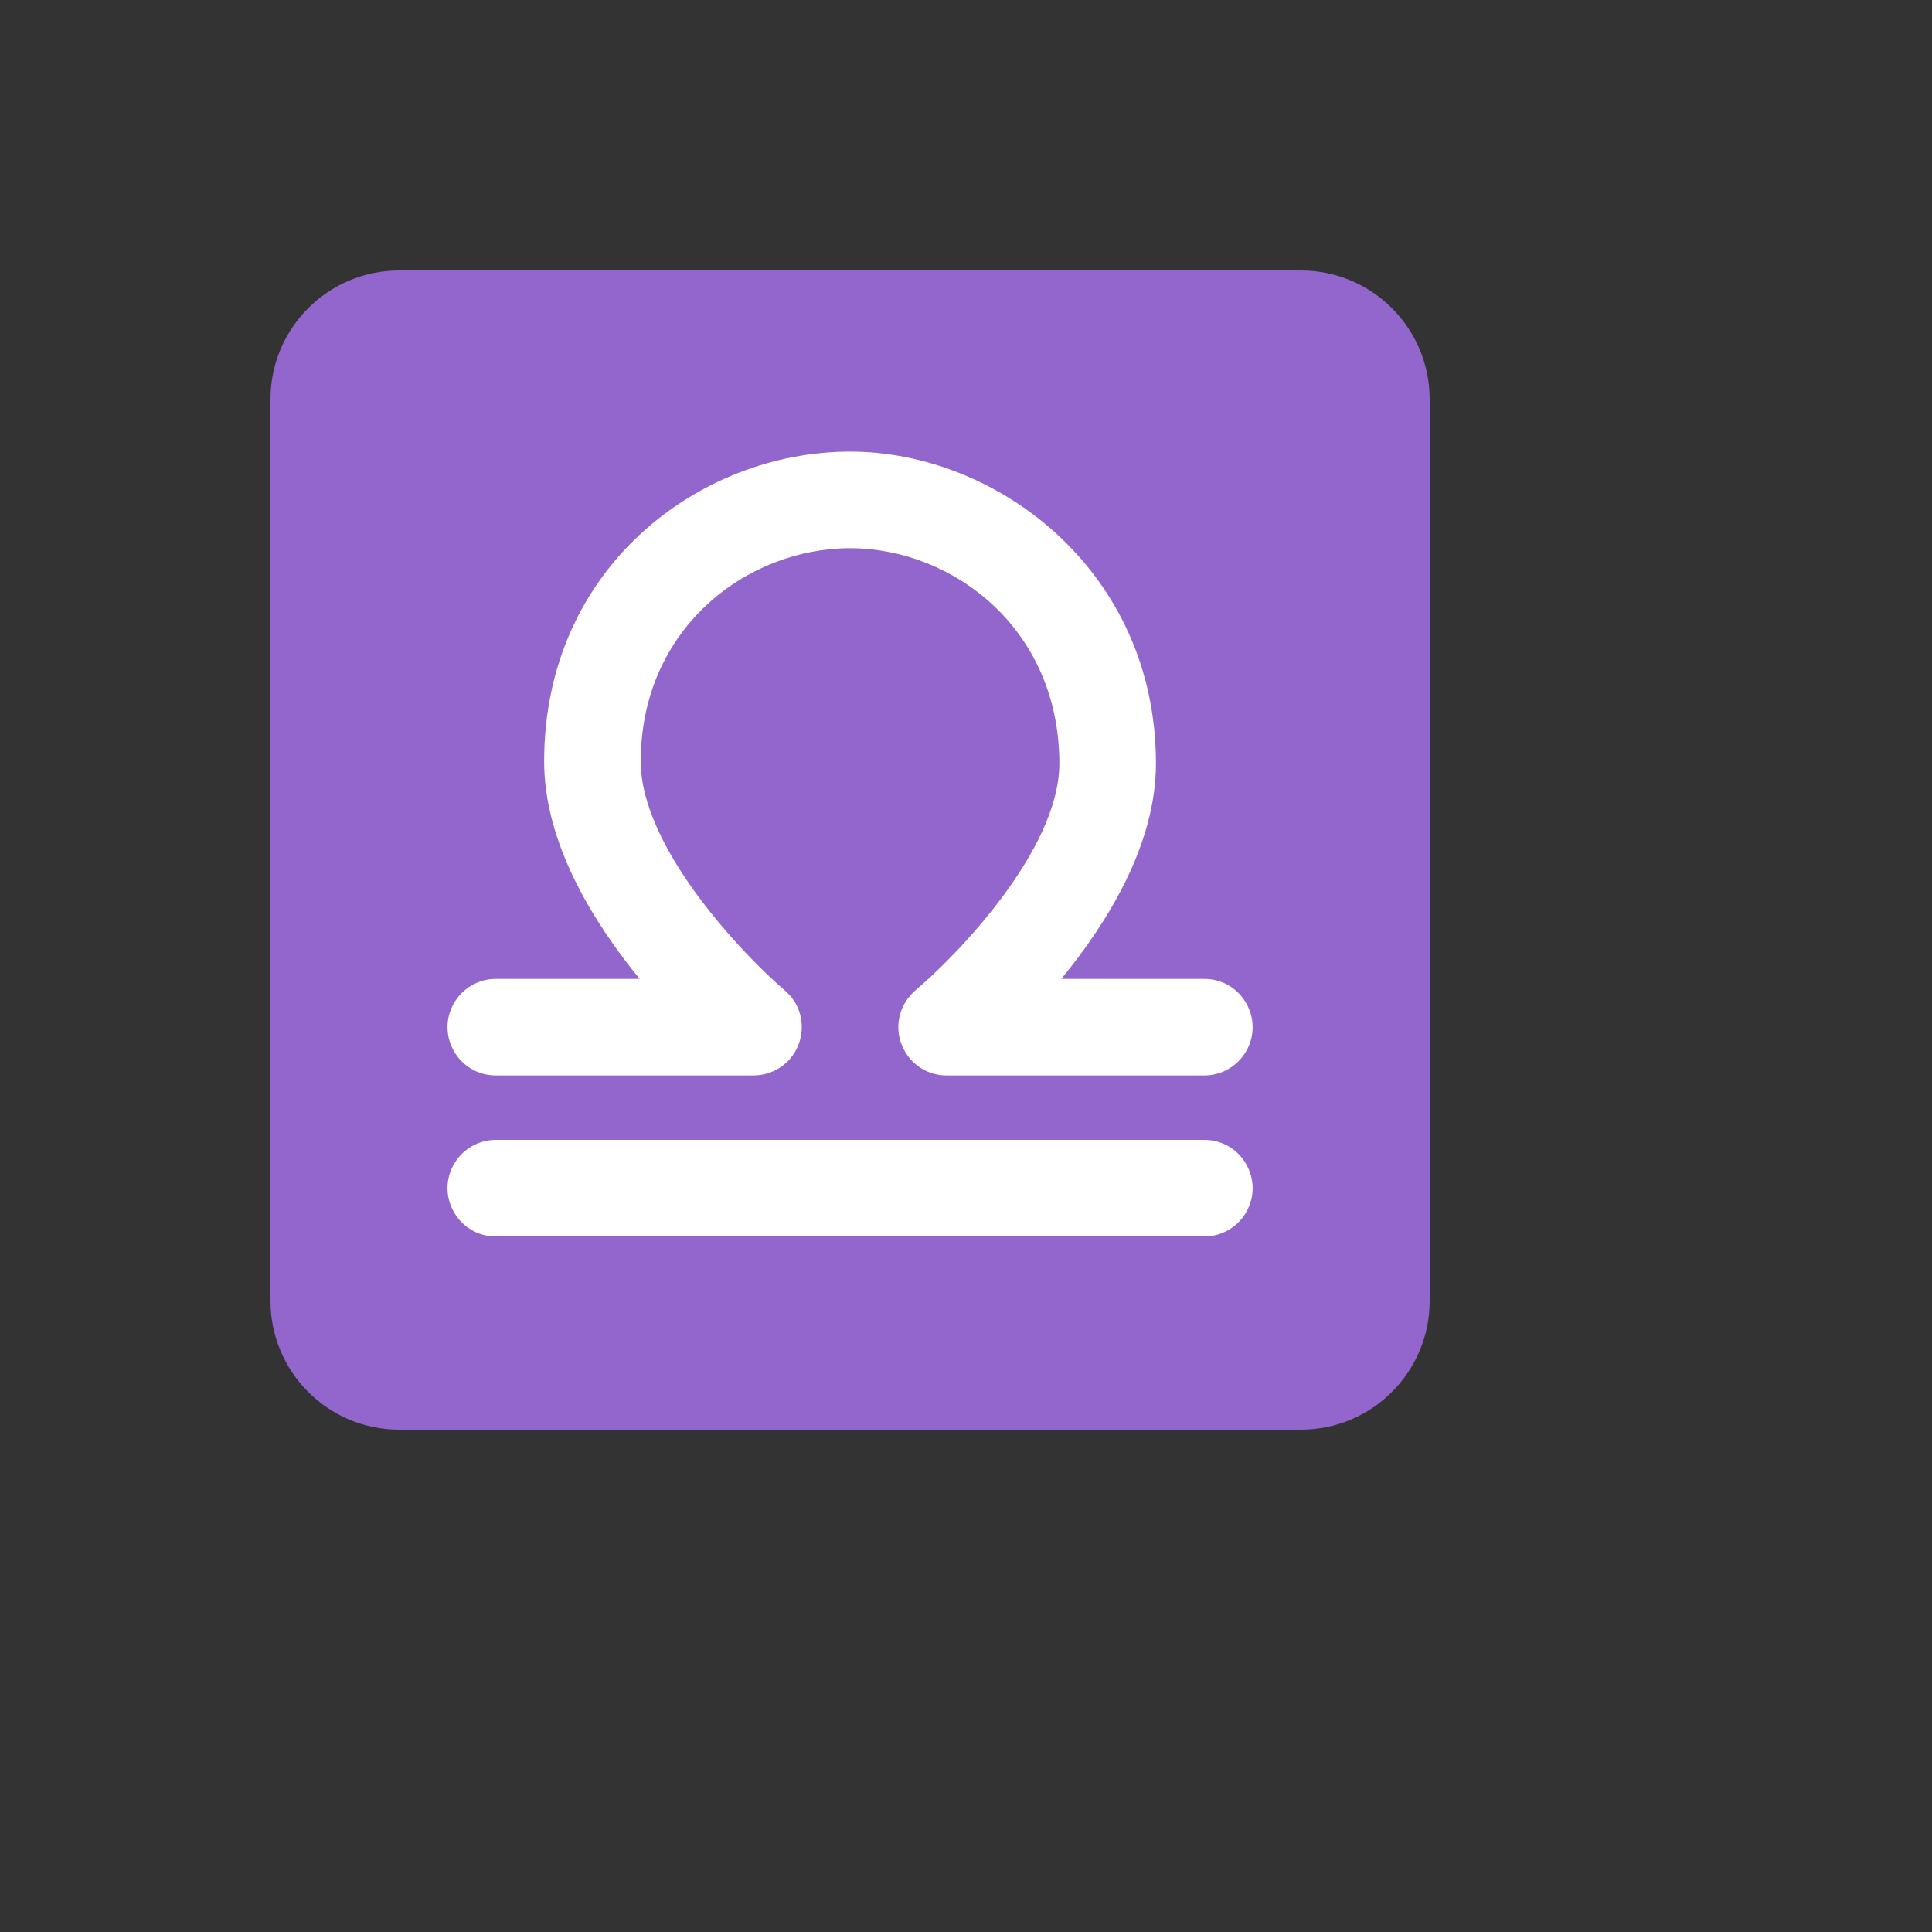
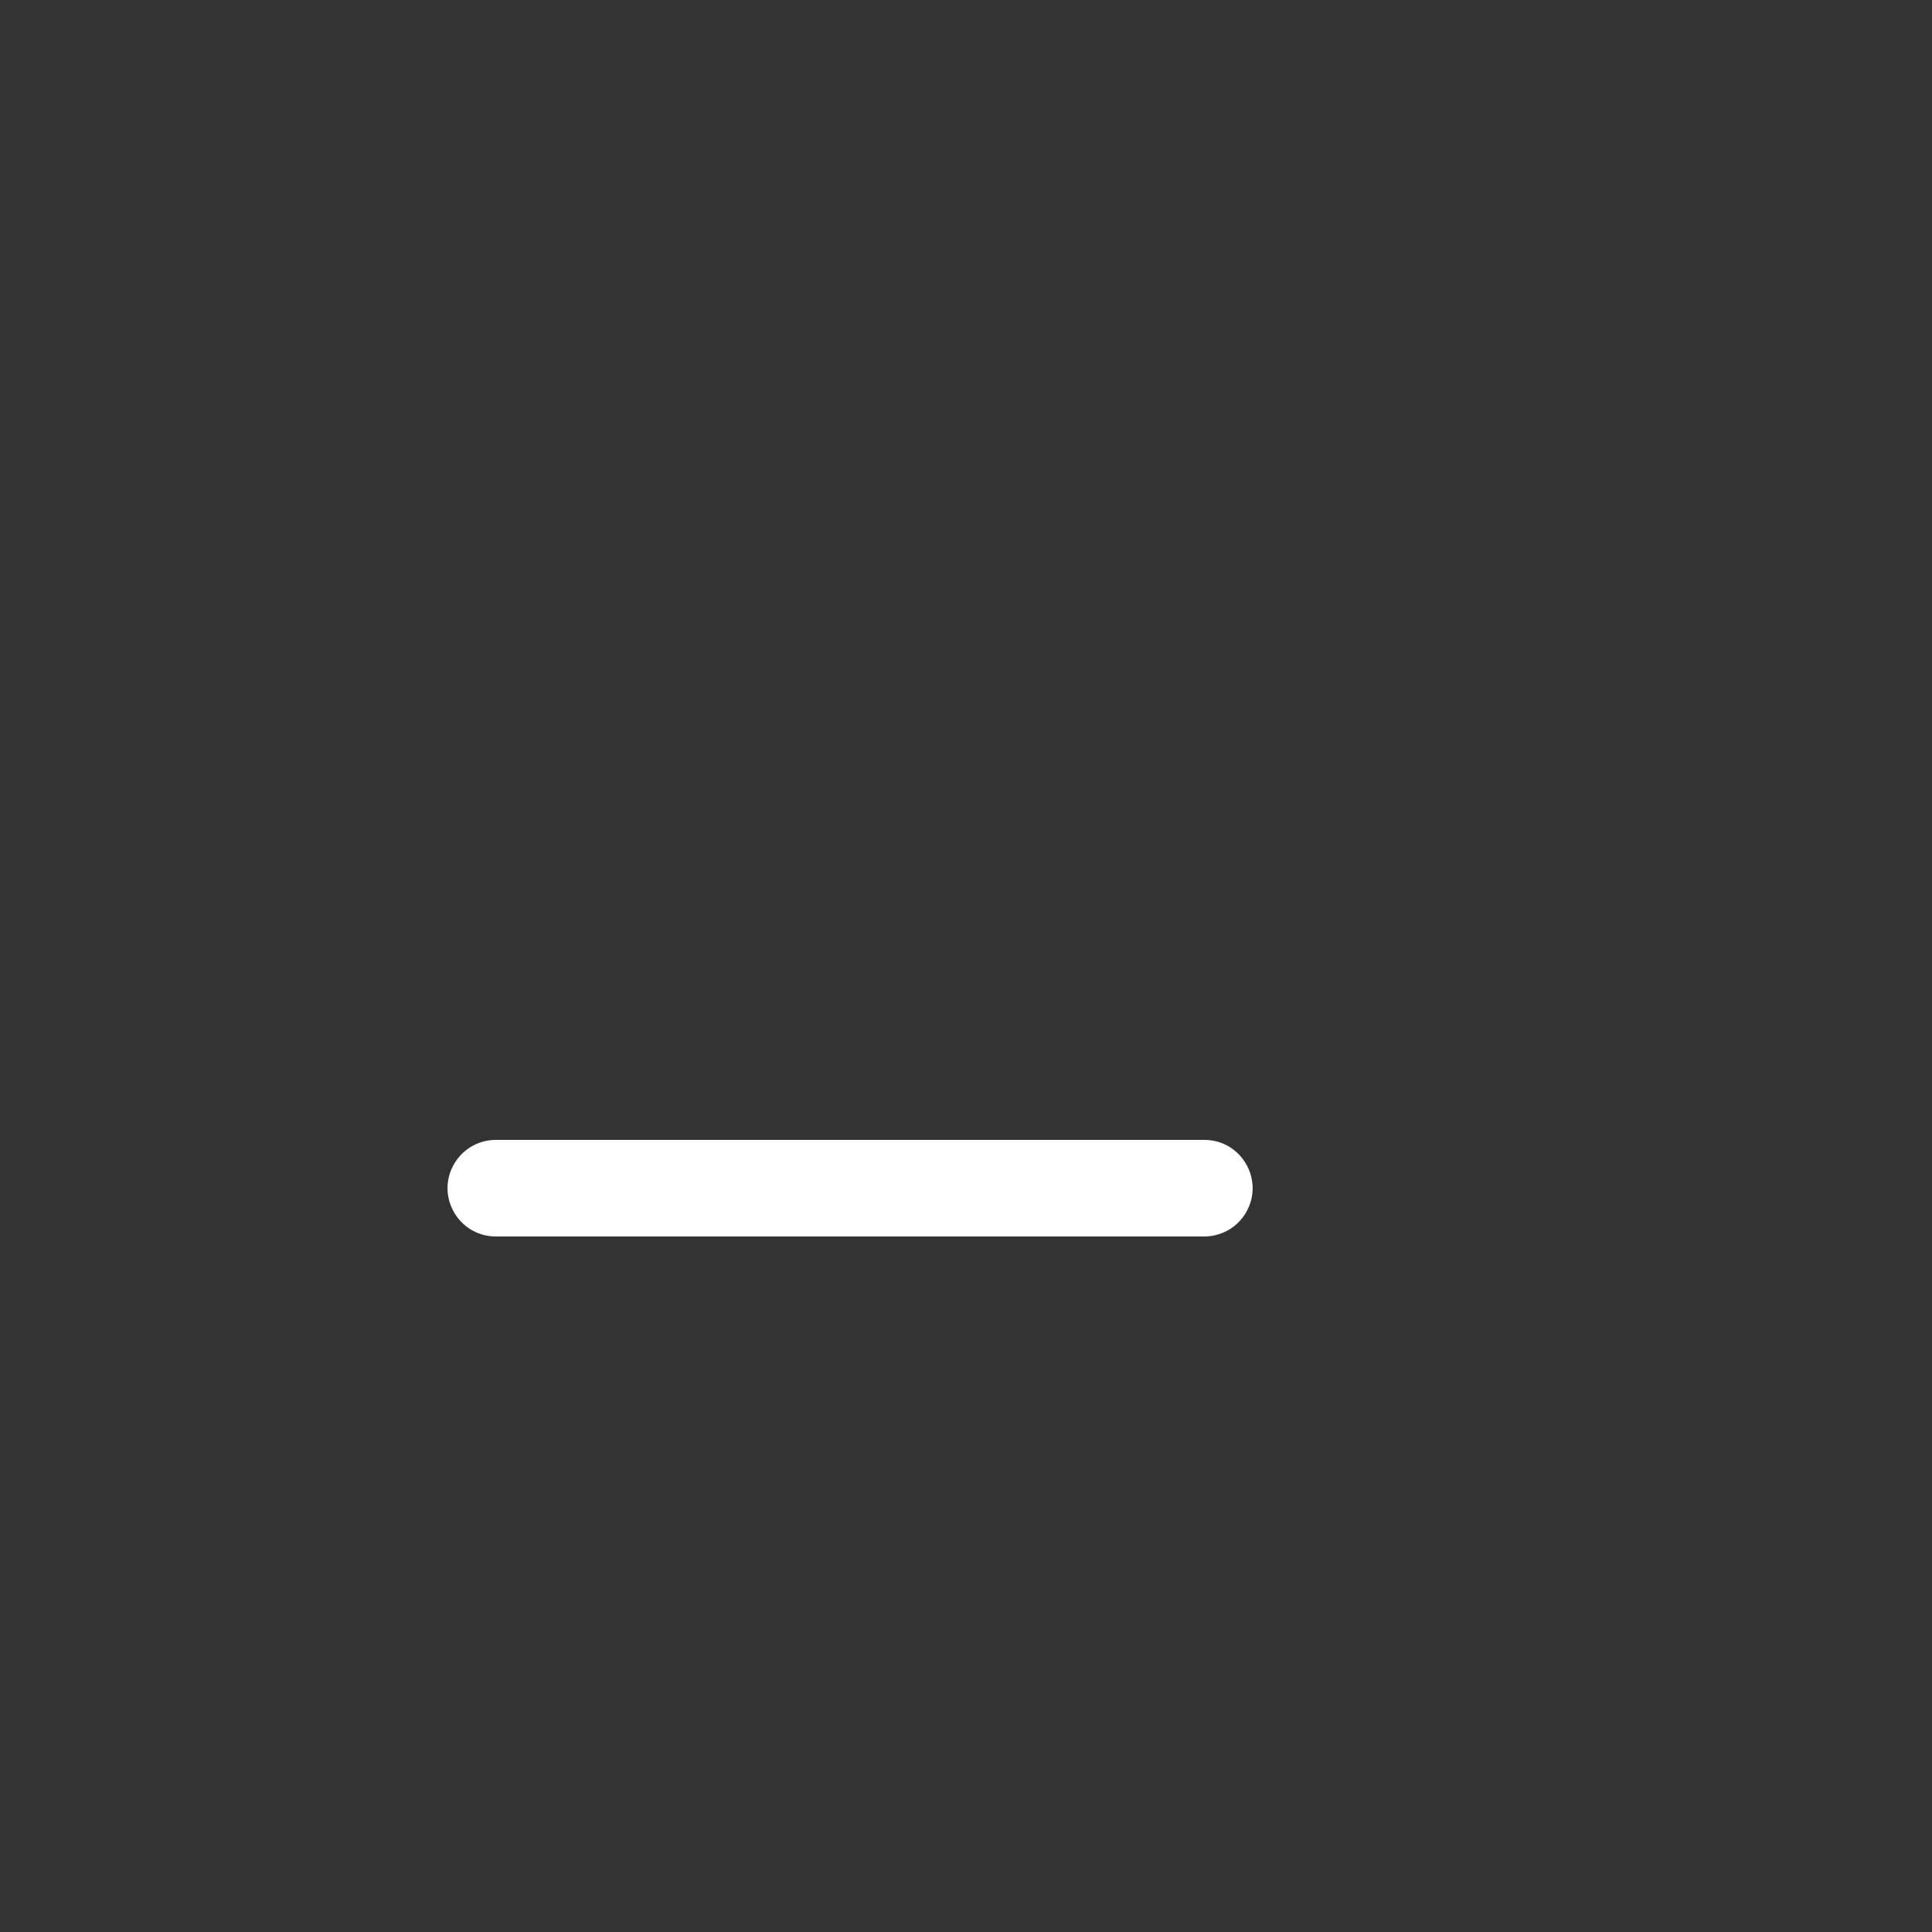
<svg xmlns="http://www.w3.org/2000/svg" version="1.1" width="100%" height="100%" id="svgWorkerArea" viewBox="-25 -25 625 625" style="background: white;">
  <rect x="-25" y="-25" width="625" height="625" fill="#333333" stroke="none" />
  <defs id="defsdoc">
    <pattern id="patternBool" x="0" y="0" width="10" height="10" patternUnits="userSpaceOnUse" patternTransform="rotate(35)">
      <circle cx="5" cy="5" r="4" style="stroke: none;fill: #ff000070;" />
    </pattern>
  </defs>
  <g id="fileImp-759077638" class="cosito">
-     <path id="pathImp-542972438" fill="#9266CC" class="grouped" d="M437.5 395.833C437.5 418.845 418.845 437.5 395.833 437.5 395.833 437.5 104.167 437.5 104.167 437.5 81.155 437.5 62.5 418.845 62.5 395.833 62.5 395.833 62.5 104.167 62.5 104.167 62.5 81.155 81.155 62.5 104.167 62.5 104.167 62.5 395.833 62.5 395.833 62.5 418.845 62.5 437.5 81.155 437.5 104.167 437.5 104.167 437.5 395.833 437.5 395.833 437.5 395.833 437.5 395.833 437.5 395.833" />
-     <path id="pathImp-962836216" fill="#FFF" class="grouped" d="M364.583 375C364.583 375 135.417 375 135.417 375 123.388 375 115.871 361.979 121.885 351.562 124.676 346.728 129.834 343.75 135.417 343.75 135.417 343.75 364.583 343.75 364.583 343.75 376.611 343.75 384.129 356.771 378.115 367.188 375.324 372.022 370.166 375 364.583 375 364.583 375 364.583 375 364.583 375M364.583 322.917C364.583 322.917 281.25 322.917 281.25 322.917 269.222 322.913 261.708 309.89 267.725 299.475 268.633 297.903 269.808 296.502 271.198 295.333 284.135 284.448 317.698 250.062 317.698 222 317.698 178.396 283.271 152.344 249.99 152.344 216.708 152.344 182.281 178.156 182.281 221.354 182.281 249.469 215.927 284.333 228.885 295.406 238.034 303.215 235.301 317.999 223.965 322.018 222.29 322.613 220.526 322.916 218.75 322.917 218.75 322.917 135.417 322.917 135.417 322.917 123.388 322.917 115.871 309.896 121.885 299.479 124.676 294.645 129.834 291.667 135.417 291.667 135.417 291.667 181.927 291.667 181.927 291.667 166.802 273.188 151.031 247.604 151.031 221.354 151.031 158.594 201.344 121.094 249.99 121.094 297.573 121.094 348.948 159.677 348.948 222 348.948 248.115 333.365 273.375 318.323 291.667 318.323 291.667 364.583 291.667 364.583 291.667 376.611 291.667 384.129 304.688 378.115 315.104 375.324 319.938 370.166 322.917 364.583 322.917 364.583 322.917 364.583 322.917 364.583 322.917" />
+     <path id="pathImp-962836216" fill="#FFF" class="grouped" d="M364.583 375C364.583 375 135.417 375 135.417 375 123.388 375 115.871 361.979 121.885 351.562 124.676 346.728 129.834 343.75 135.417 343.75 135.417 343.75 364.583 343.75 364.583 343.75 376.611 343.75 384.129 356.771 378.115 367.188 375.324 372.022 370.166 375 364.583 375 364.583 375 364.583 375 364.583 375M364.583 322.917" />
  </g>
</svg>